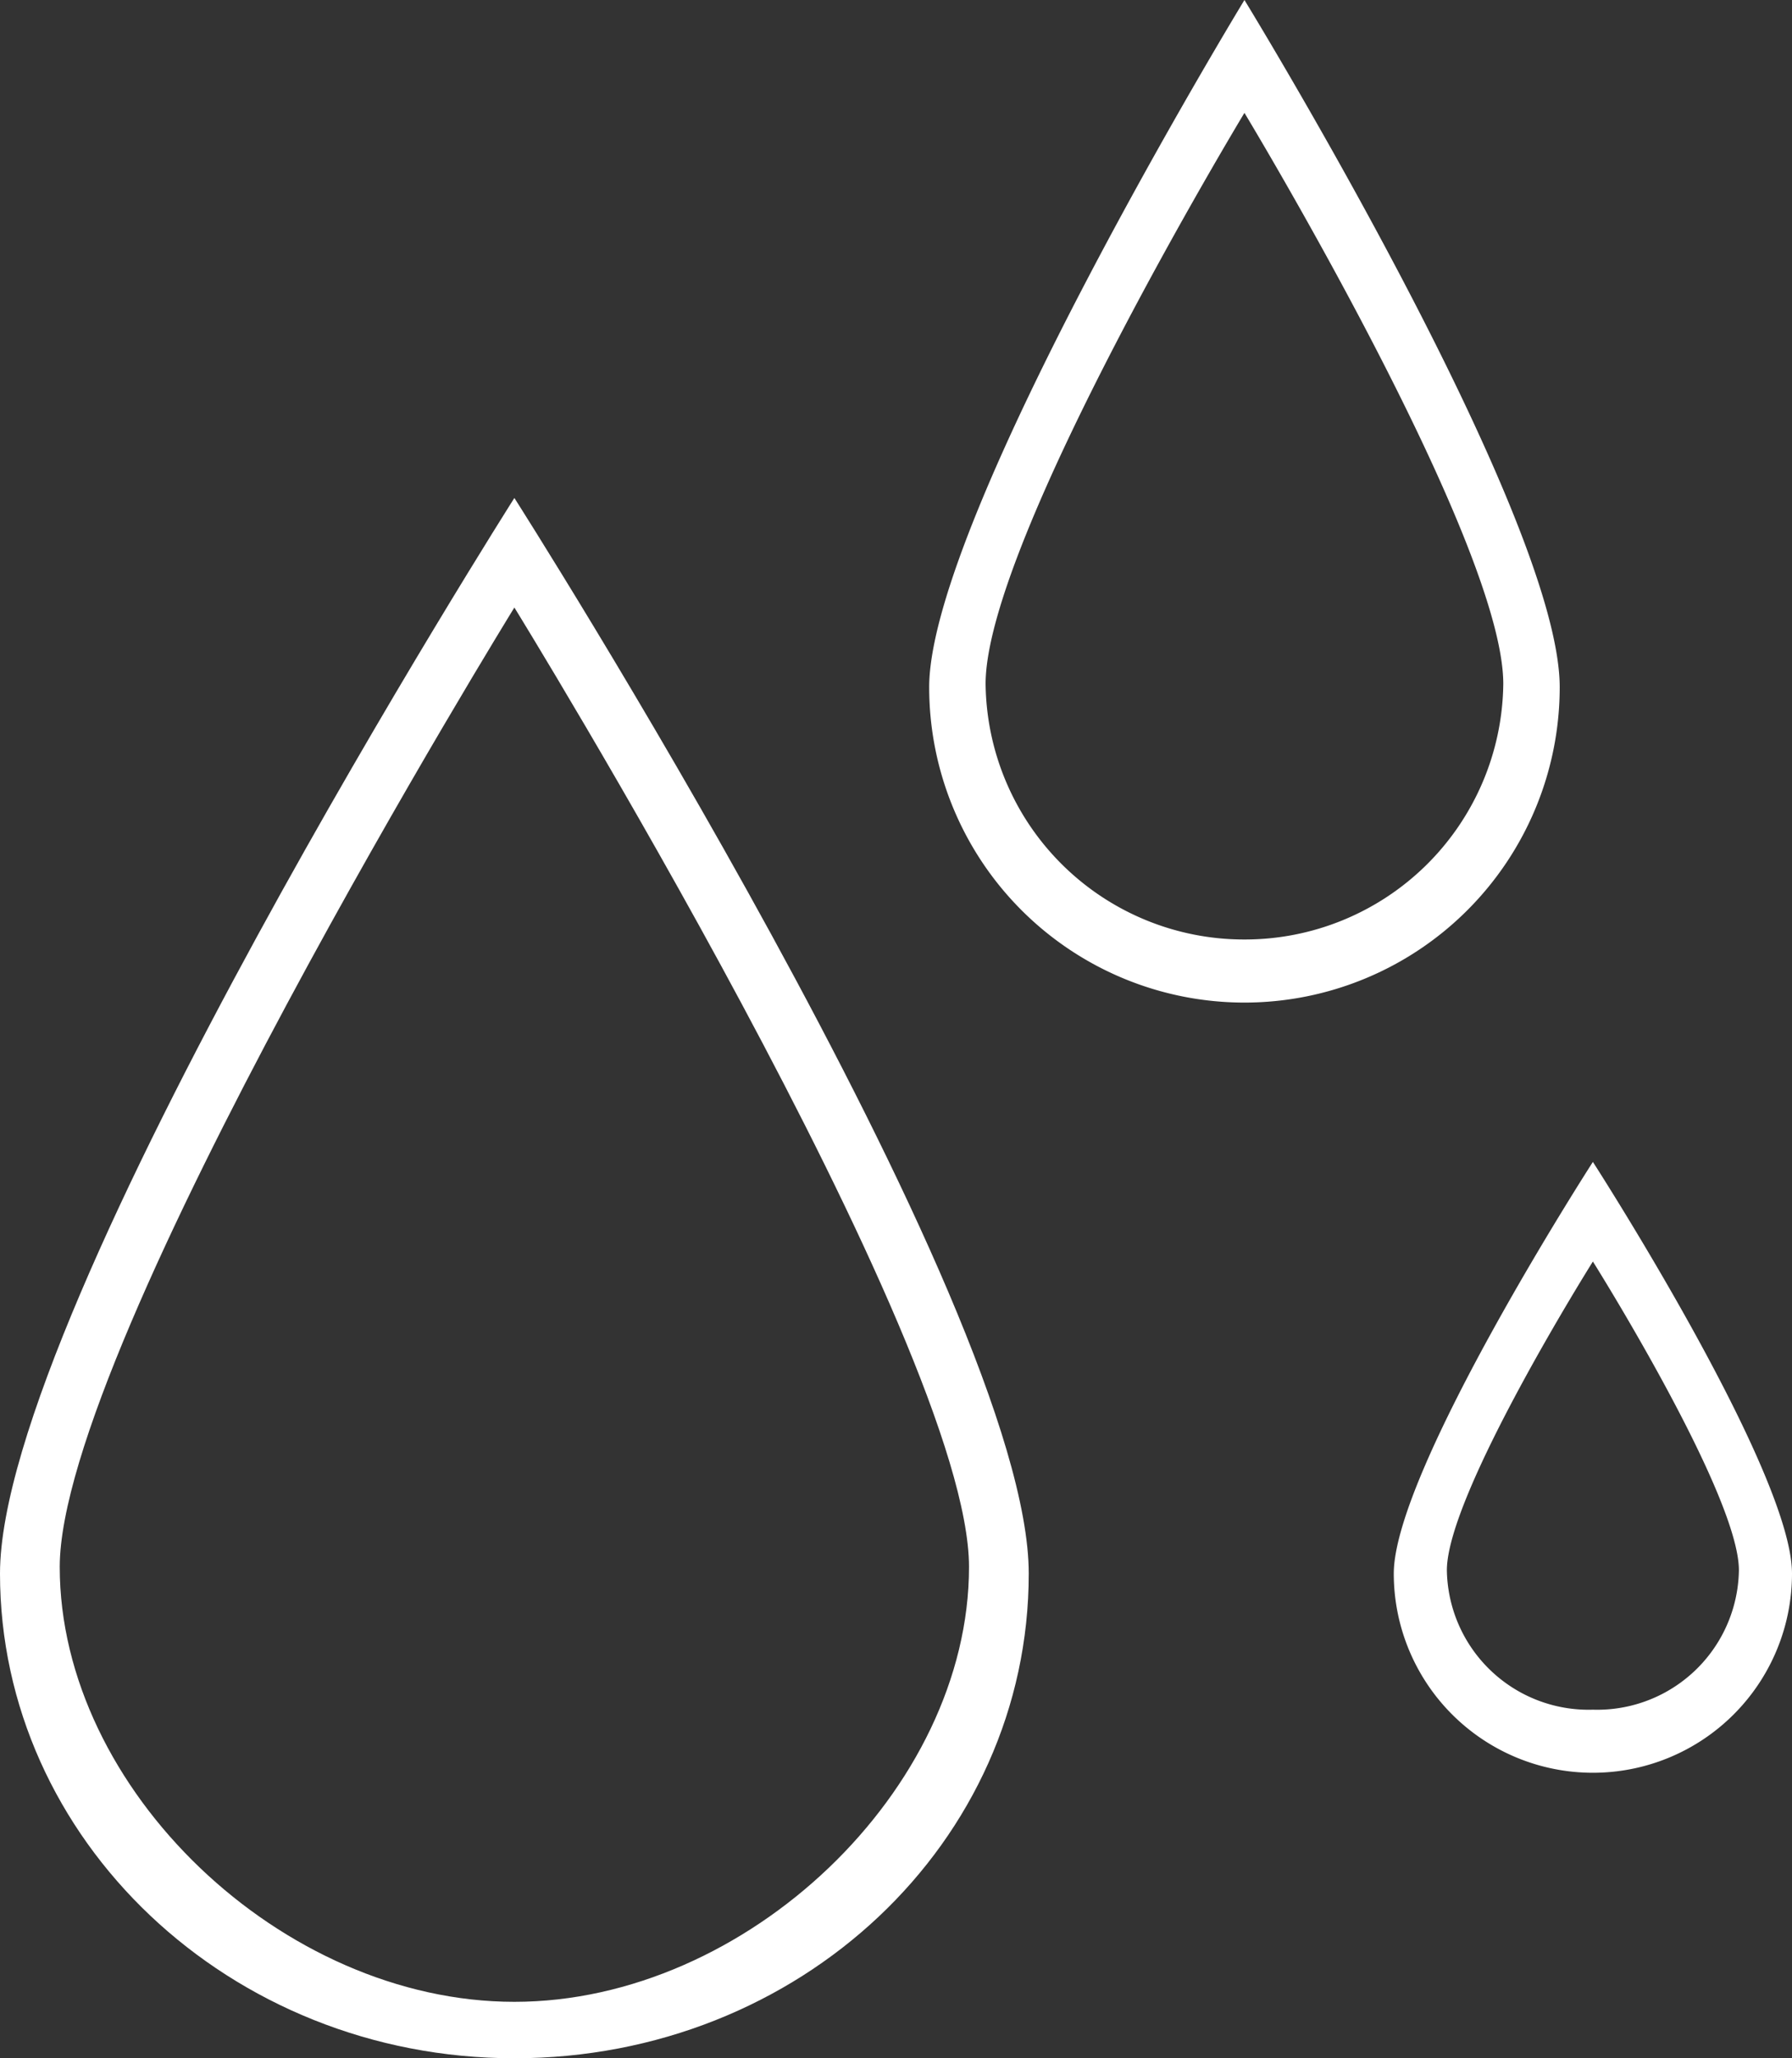
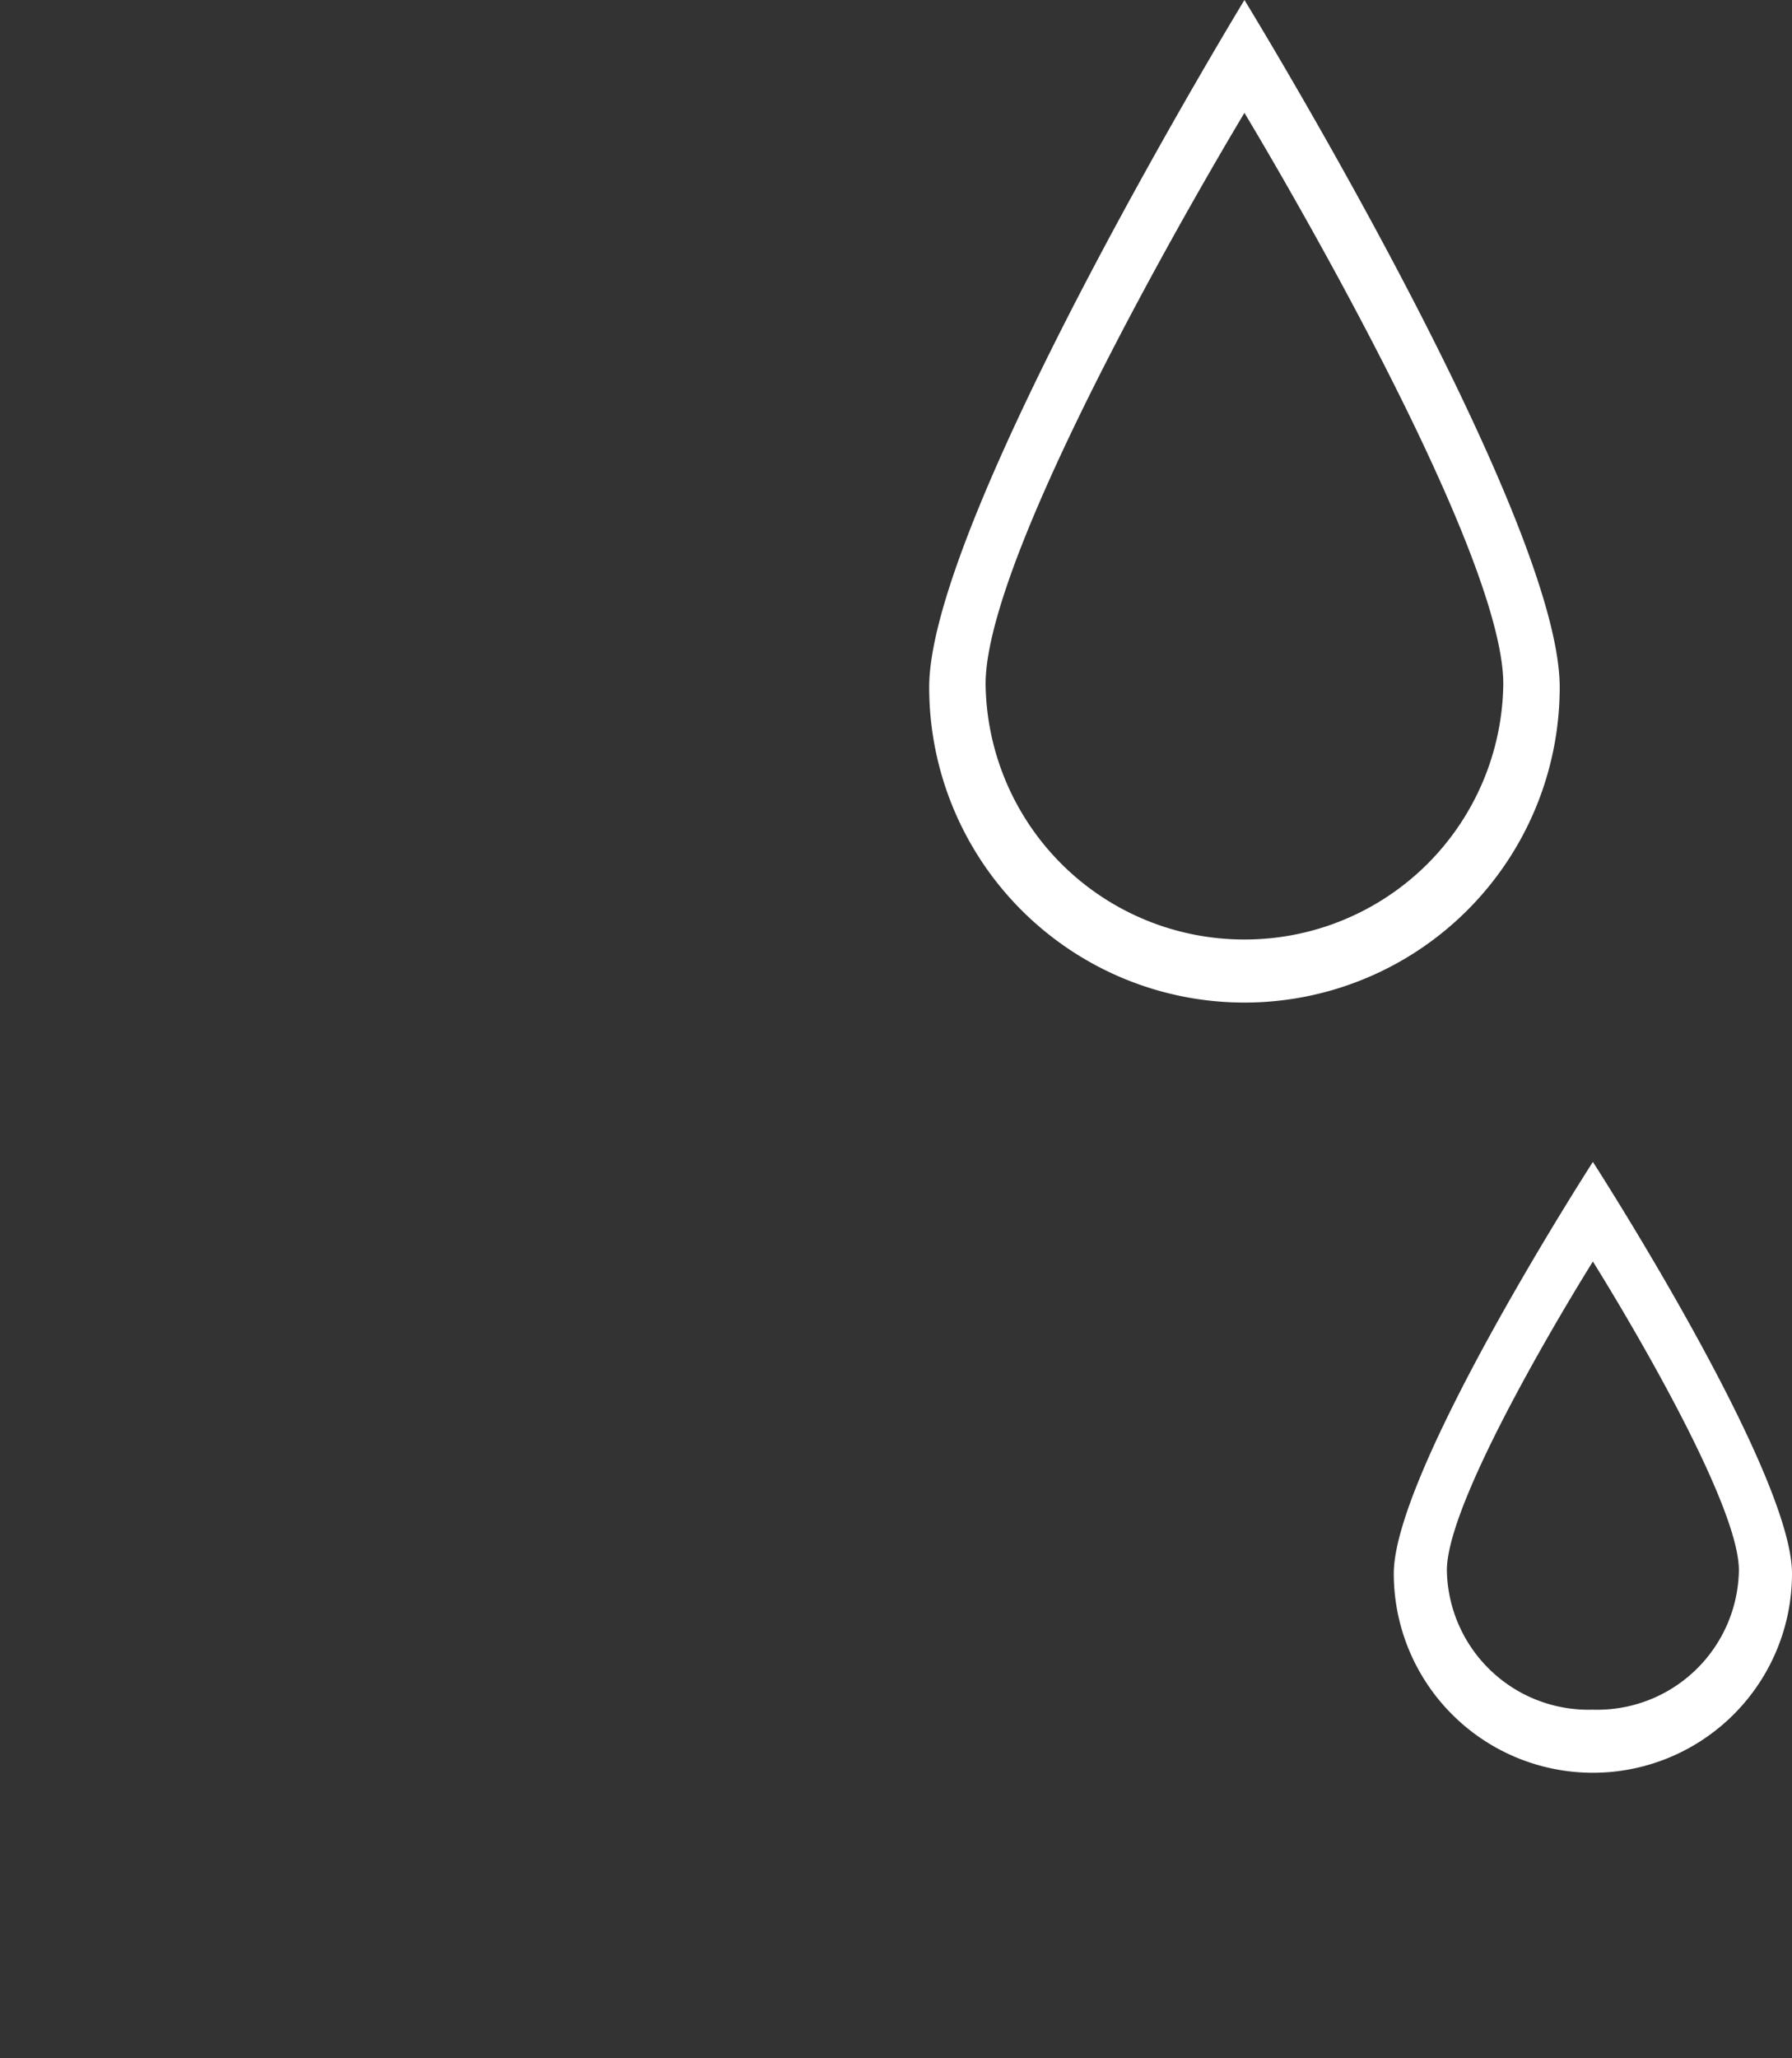
<svg xmlns="http://www.w3.org/2000/svg" id="图层_1" data-name="图层 1" viewBox="0 0 54 62">
  <rect x="0" y="0" width="54" height="62" fill="#333333" stroke="none" />
  <title>tubiao-02</title>
  <g id="形状_20" data-name="形状 20">
-     <path d="M409.5,580S394,604.4,394,612.4s6.9,14.6,15.5,14.6,15.5-6.5,15.5-14.6S409.5,580,409.5,580Zm0,45.3c-7,0-13.7-6.4-13.7-13.1s13.7-28.9,13.7-28.9,13.7,22.2,13.7,28.9S416.5,625.3,409.5,625.3Z" transform="translate(-394 -565)" style="fill:#fff" />
-   </g>
+     </g>
  <g id="形状_20_拷贝" data-name="形状 20 拷贝">
    <path d="M431.5,565s-9.5,15.6-9.5,20.7a9.5,9.5,0,0,0,19,0C441,580.5,431.5,565,431.5,565Zm0,28.3a7.79,7.79,0,0,1-7.8-7.7c0-4.3,7.8-17.2,7.8-17.2s7.8,12.9,7.8,17.2A7.79,7.79,0,0,1,431.5,593.3Z" transform="translate(-394 -565)" style="fill:#fff" />
  </g>
  <g id="形状_20_拷贝_3" data-name="形状 20 拷贝 3">
-     <path d="M442,600s-6,9.3-6,12.4a6,6,0,0,0,12,0C448,609.3,442,600,442,600Zm0,16.5a4.27,4.27,0,0,1-4.4-4.2c0-2.3,4.4-9.3,4.4-9.3s4.4,7,4.4,9.3A4.27,4.27,0,0,1,442,616.5Z" transform="translate(-394 -565)" style="fill:#fff" />
+     <path d="M442,600s-6,9.3-6,12.4a6,6,0,0,0,12,0C448,609.3,442,600,442,600Zm0,16.5a4.27,4.27,0,0,1-4.4-4.2c0-2.3,4.4-9.3,4.4-9.3s4.4,7,4.4,9.3A4.27,4.27,0,0,1,442,616.5" transform="translate(-394 -565)" style="fill:#fff" />
  </g>
</svg>